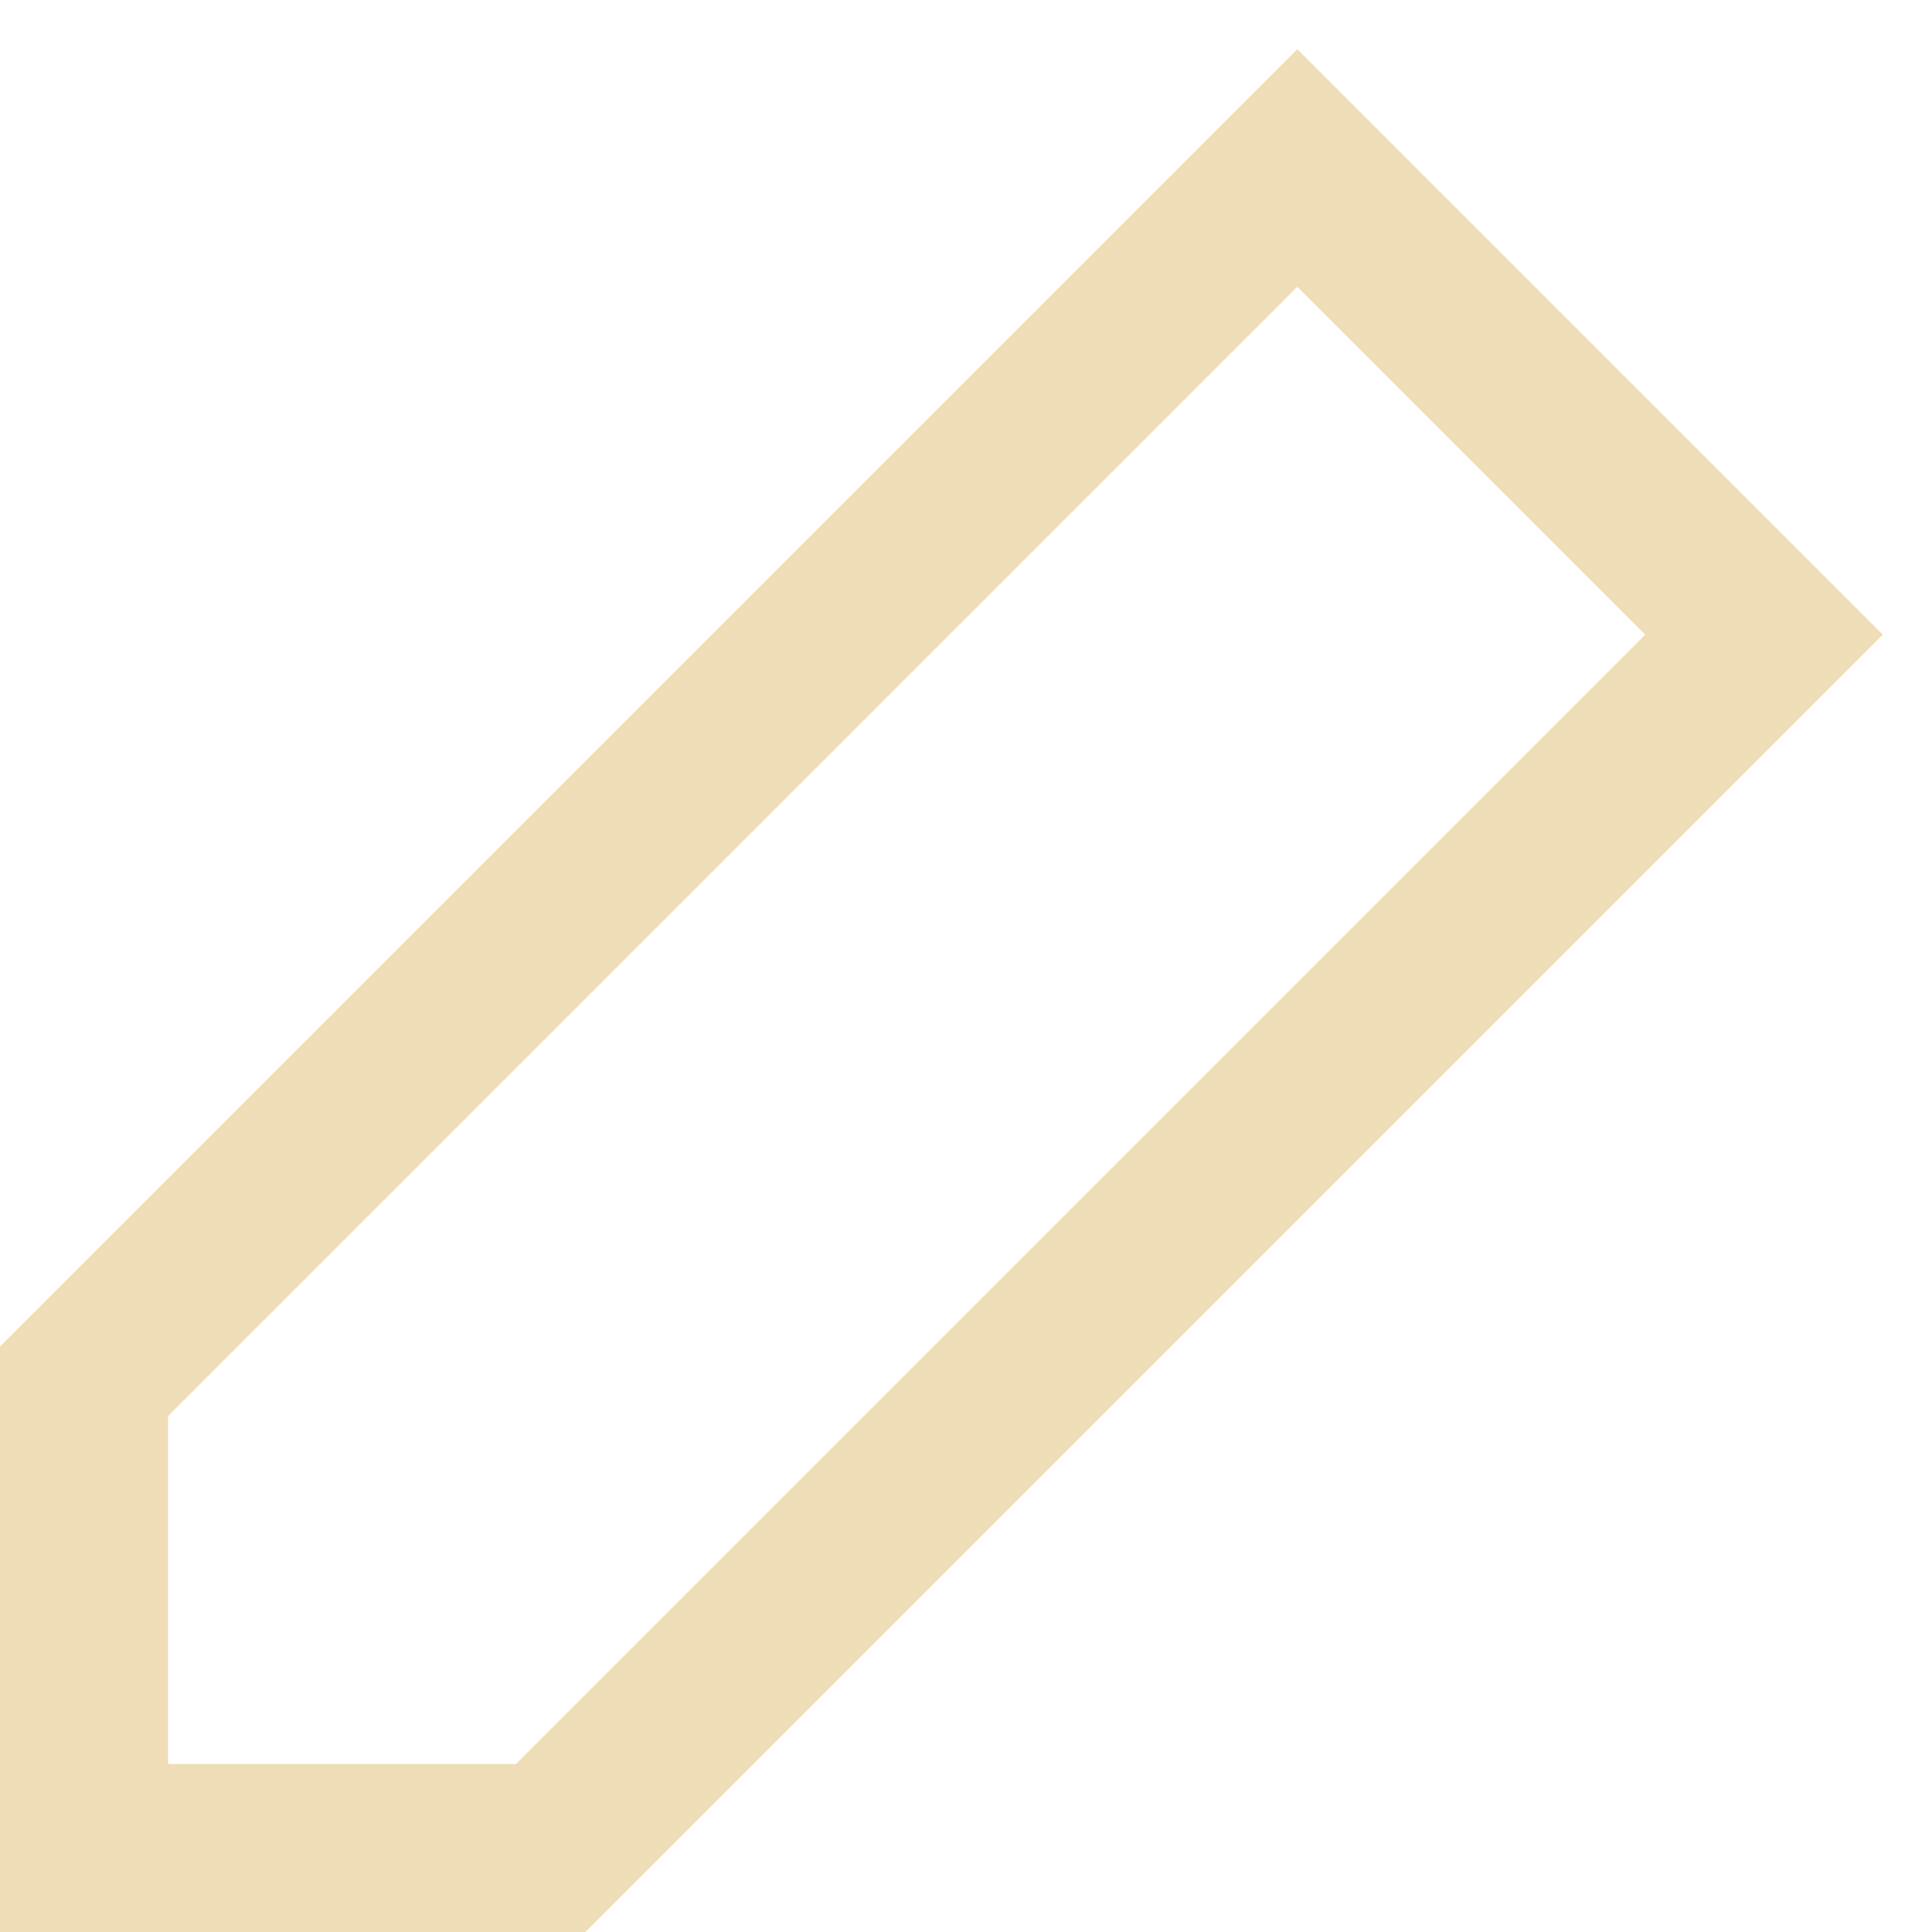
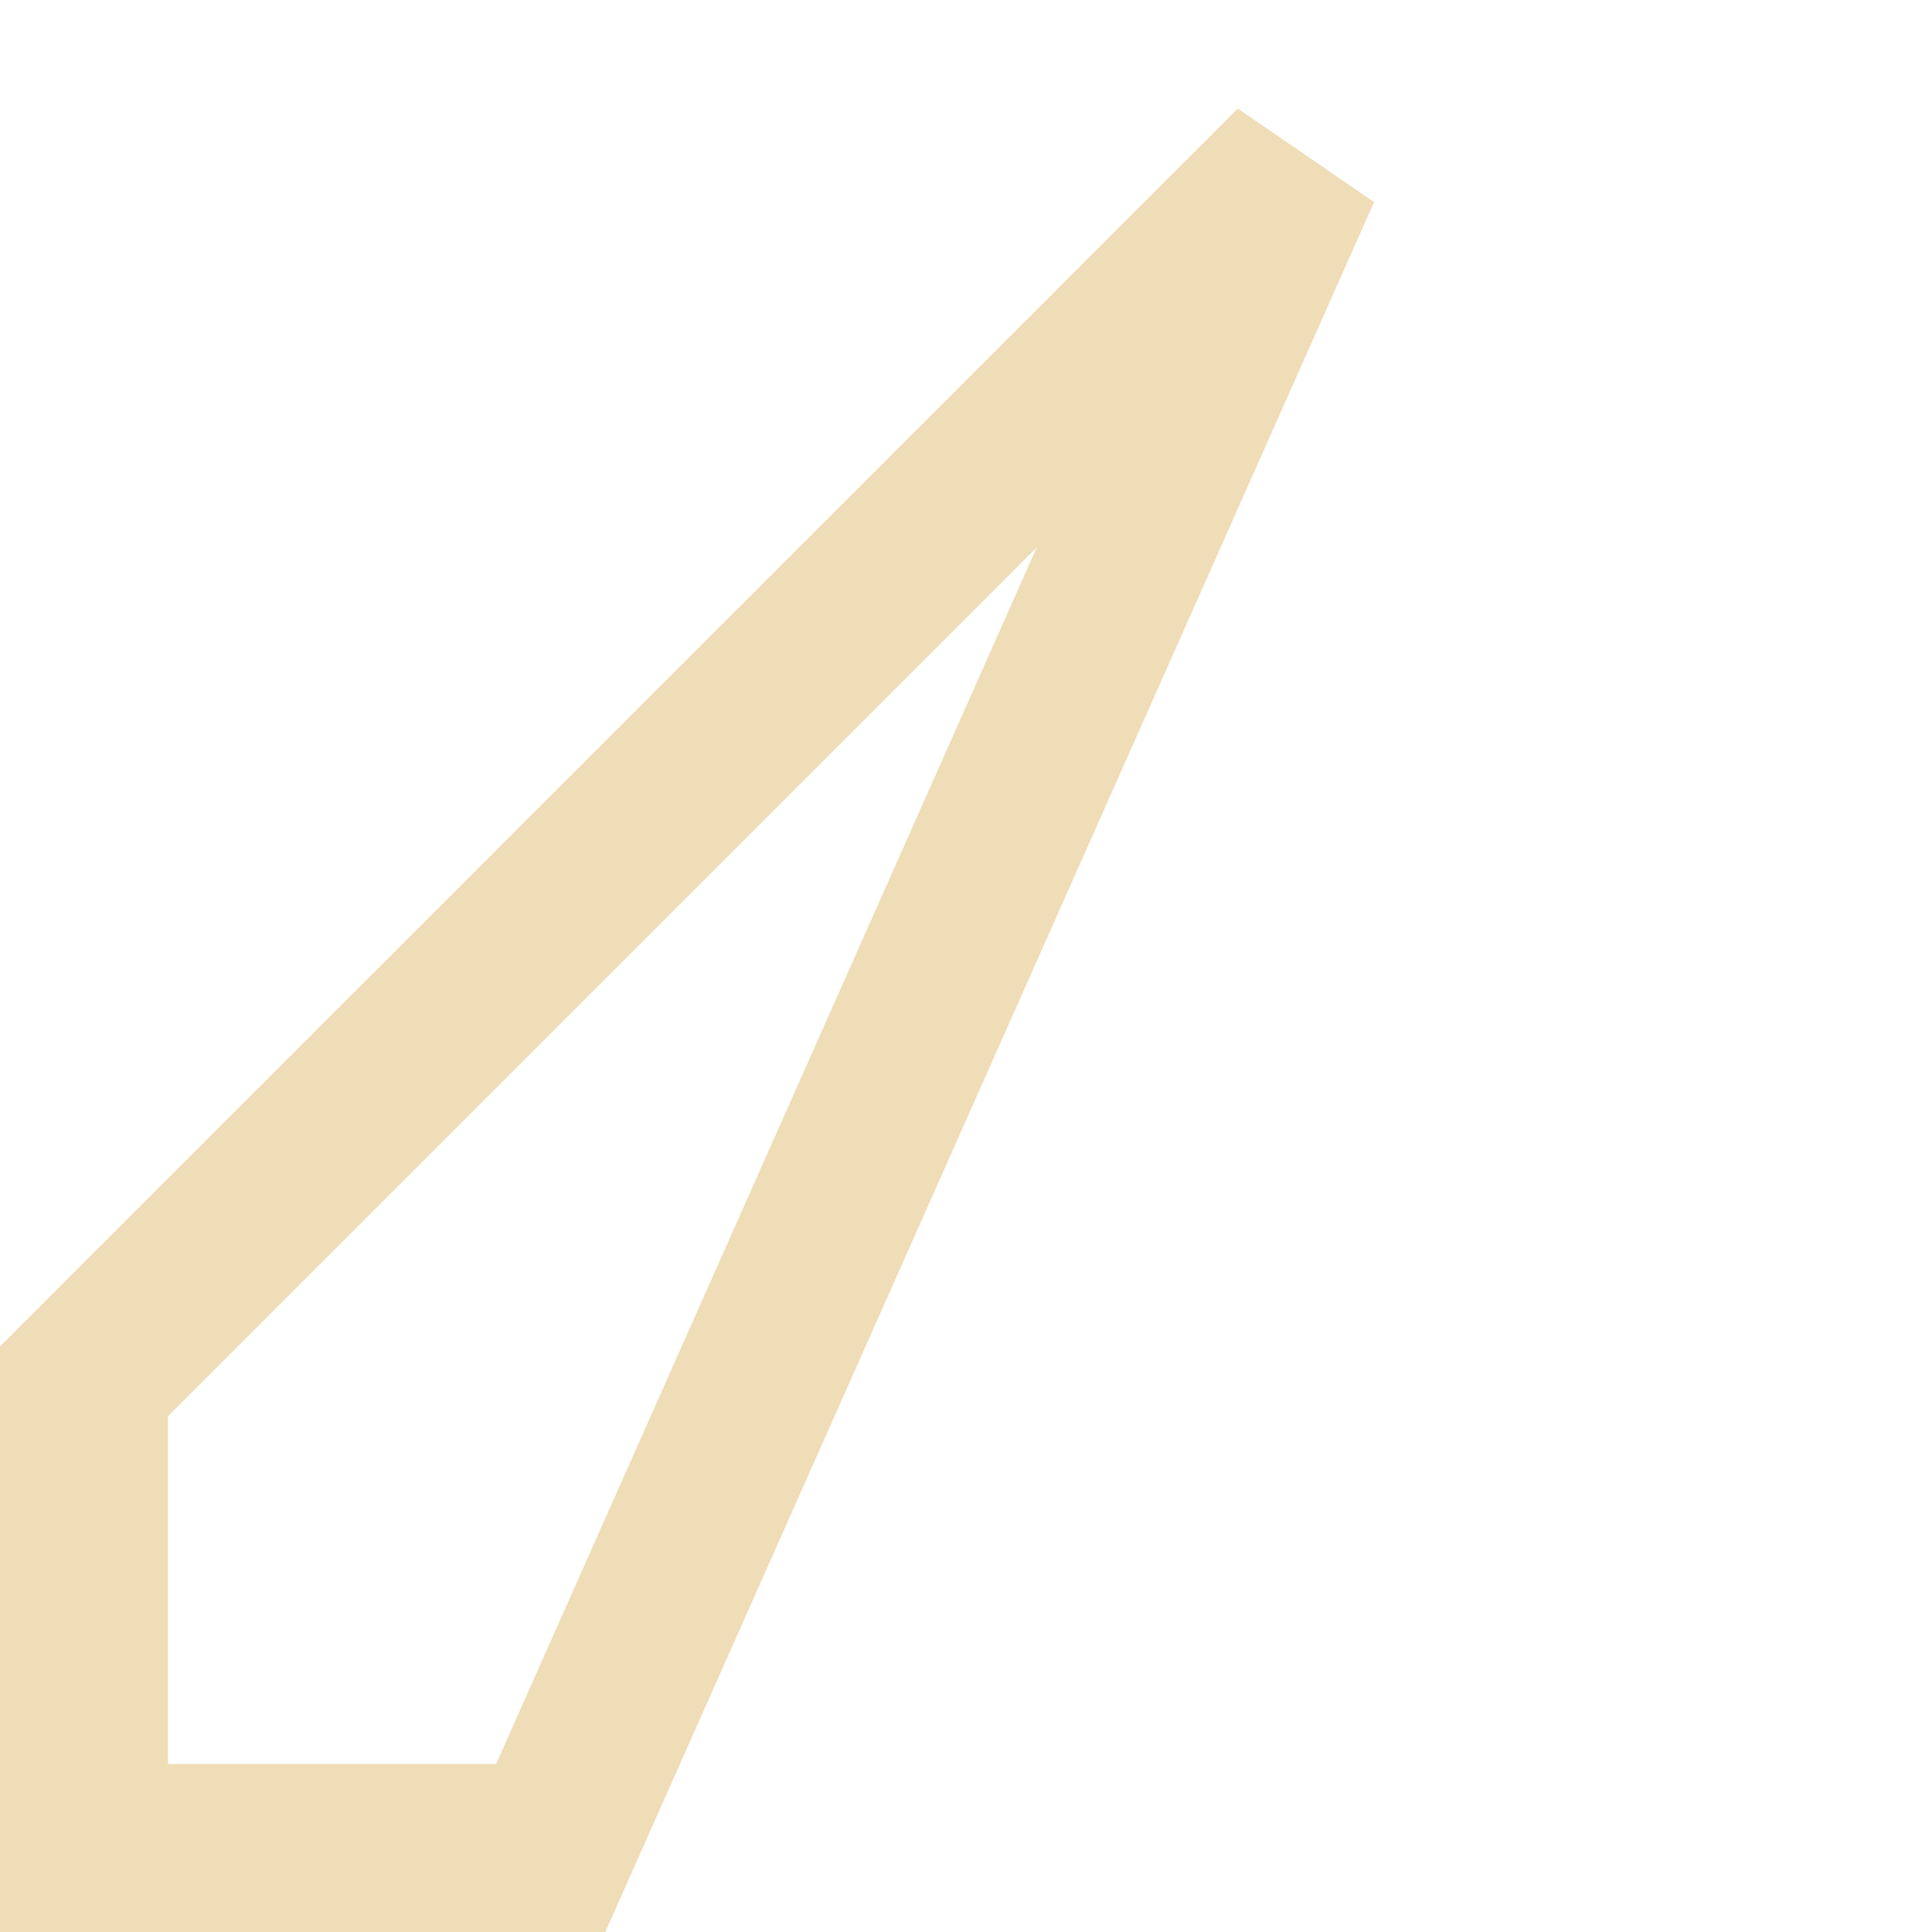
<svg xmlns="http://www.w3.org/2000/svg" fill="none" height="100%" overflow="visible" preserveAspectRatio="none" style="display: block;" viewBox="0 0 23 23" width="100%">
-   <path d="M15.444 2L21 7.556L6.556 22H1V16.444L15.444 2Z" id="Vector" stroke="#EFDDB7" stroke-linecap="round" stroke-width="2" />
+   <path d="M15.444 2L6.556 22H1V16.444L15.444 2Z" id="Vector" stroke="#EFDDB7" stroke-linecap="round" stroke-width="2" />
</svg>